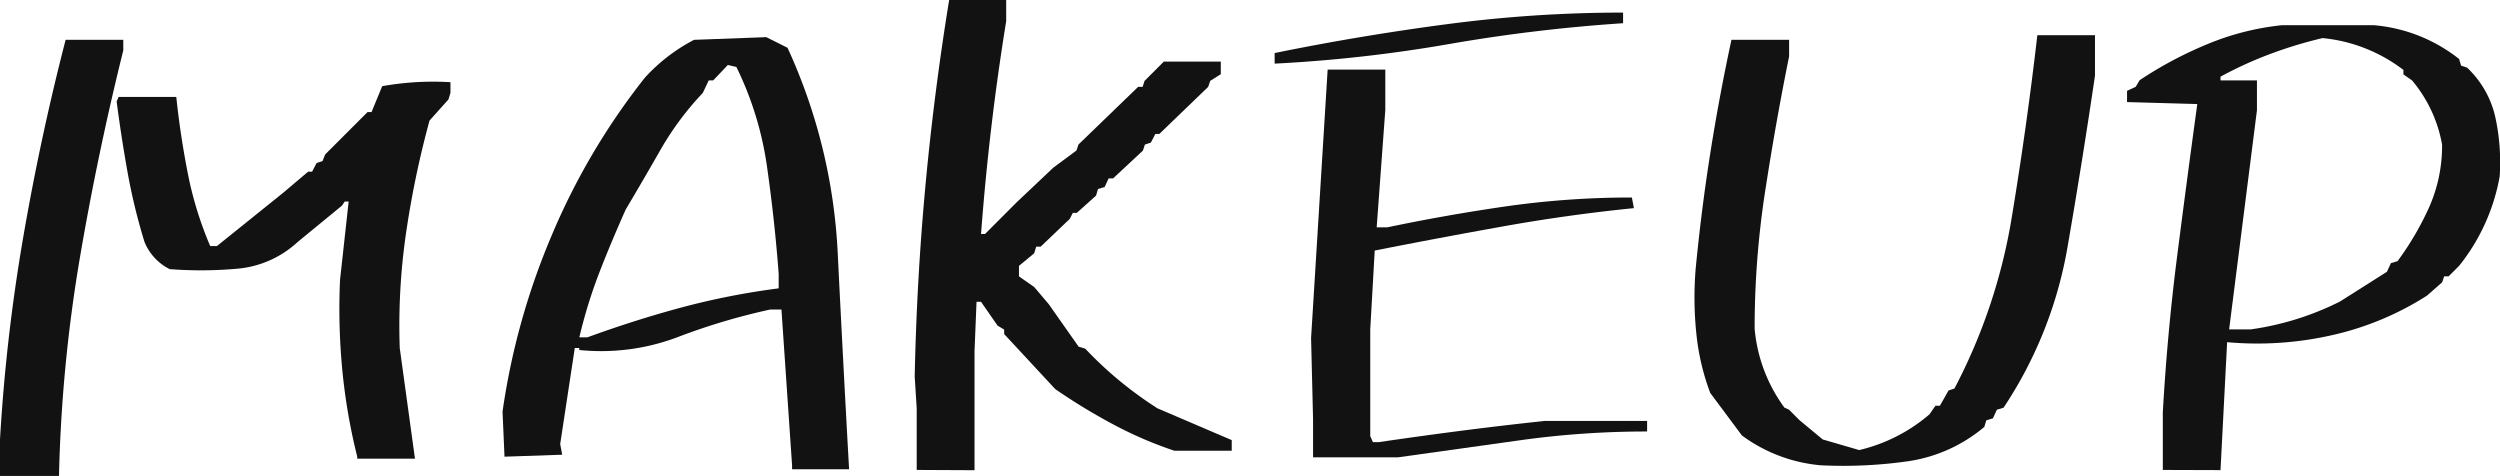
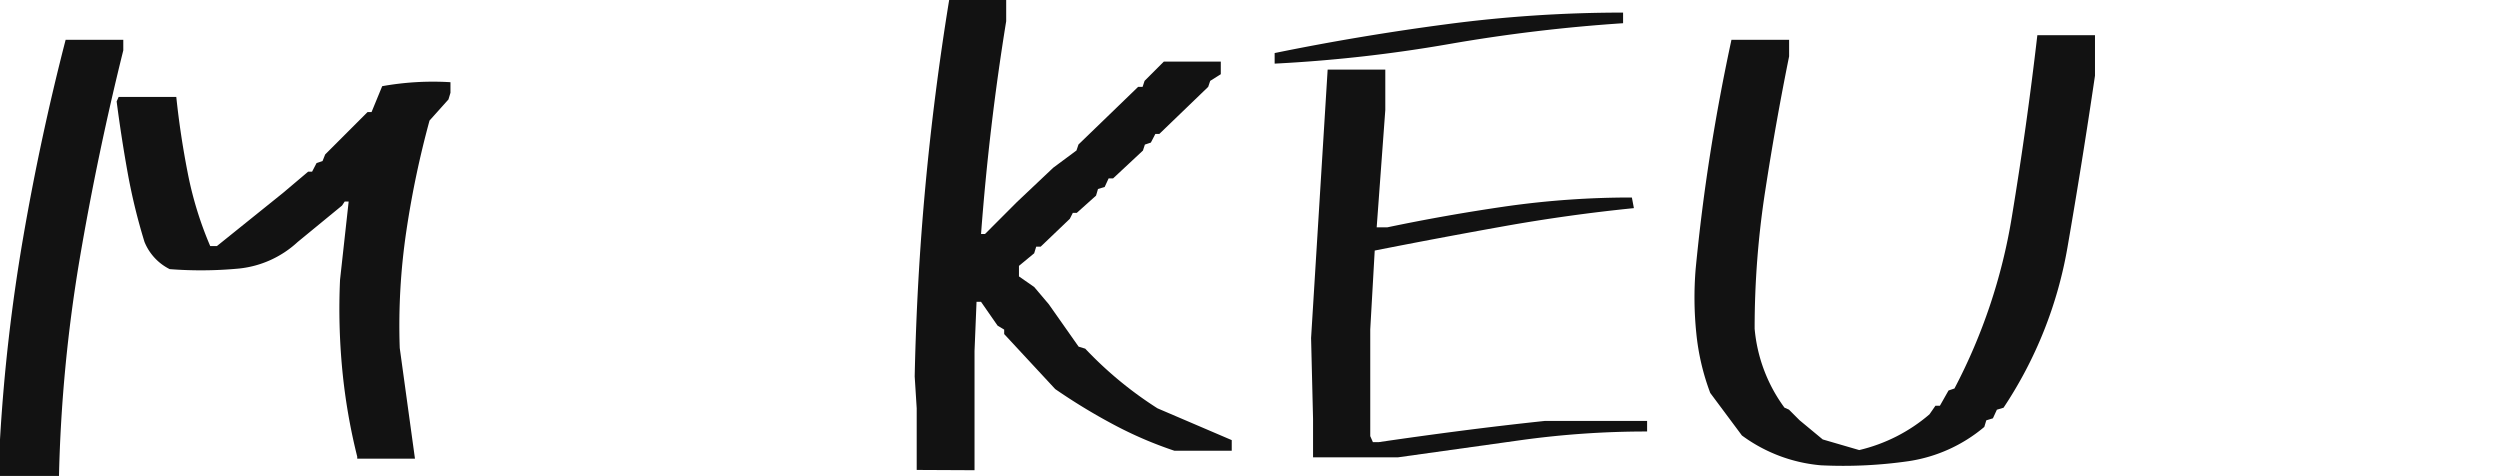
<svg xmlns="http://www.w3.org/2000/svg" viewBox="0 0 559.86 106.58">
  <defs>
    <style>.cls-1{fill:#121212;}</style>
  </defs>
  <g id="レイヤー_2" data-name="レイヤー 2">
    <g id="レイヤー_1-2" data-name="レイヤー 1">
      <path class="cls-1" d="M0,106.58V98.41A404.59,404.59,0,0,1,5.2,53.14Q9.06,30.73,14.7,8.91H27.61v2.37q-5.79,23.31-9.8,46.91a337.63,337.63,0,0,0-4.6,48.39Zm80-3.86v-.45A131.86,131.86,0,0,1,76.67,83a143.51,143.51,0,0,1-.52-20.34l1.93-17.52h-.89l-.6.9-9.94,8.16a22.76,22.76,0,0,1-13.14,5.94A90.7,90.7,0,0,1,38,60.27a11.76,11.76,0,0,1-5.64-6.09,132.56,132.56,0,0,1-3.79-15.59q-1.41-7.86-2.45-15.88l.45-1H39.48q.9,8.61,2.6,17.22a80.64,80.64,0,0,0,5,16.18h1.49L63.38,43.2,69,38.45h.89l1-1.93,1.34-.45.59-1.48,9.5-9.5h.89l2.38-5.79a64.45,64.45,0,0,1,15.29-.89v2.37l-.45,1.49L96.19,27A211.68,211.68,0,0,0,91,51.73a144,144,0,0,0-1.48,26.2l3.41,24.79Z" />
-       <path class="cls-1" d="M177.38,105.09v-.89L175,69.32h-2.53a143.28,143.28,0,0,0-20.85,6.23,48.38,48.38,0,0,1-21.9,2.83v-.45h-1l-3.27,21.52.45,2.38-12.92.44-.44-10.09A158,158,0,0,1,123.43,53a151.51,151.51,0,0,1,21-35.62,39.65,39.65,0,0,1,11-8.46l16.18-.6,4.75,2.38A124.34,124.34,0,0,1,187.62,57q1.2,24.35,2.53,48.09Zm-3-40.52V61.3q-.89-11.86-2.59-23.82A74.26,74.26,0,0,0,164.91,15L163,14.55,159.72,18h-1l-1.34,2.82A66.28,66.28,0,0,0,148,33.4q-4,7-7.87,13.51-3.26,7.28-5.93,14.17a110.33,110.33,0,0,0-4.46,14.47h1.79q10.53-3.85,21-6.67A166.58,166.58,0,0,1,174.41,64.57Z" />
      <path class="cls-1" d="M205.29,105.24V91.44l-.45-7.13q.45-21.53,2.38-42.45T212.56,0h12.77V4.75Q223.4,16.63,222,28.5t-2.3,23.9h.89l7.12-7.13,8.17-7.72,5.19-3.85.45-1.34,13.36-12.91h1l.44-1.34,4.31-4.31h12.76v2.82l-2.37,1.49-.45,1.34L259.62,30h-.89l-1,1.93-1.34.45-.44,1.34-6.68,6.23h-1l-.89,1.93-1.49.44-.44,1.49-4.31,3.86h-.89L239.58,49l-6.53,6.24h-1l-.45,1.48-3.41,2.82V61.9l3.41,2.37,3.27,3.86,6.68,9.5,1.48.45a85.09,85.09,0,0,0,16.18,13.36l16.63,7.12v2.38H263A88.32,88.32,0,0,1,249.23,95a132.89,132.89,0,0,1-12.92-7.87L224.88,74.81v-1l-1.48-.89-3.71-5.34h-1l-.45,11v26.72Z" />
      <path class="cls-1" d="M285.45,14.25V11.88Q304.44,8,324,5.42a300.32,300.32,0,0,1,39.48-2.6V5.2a367.9,367.9,0,0,0-39,4.67A322.83,322.83,0,0,1,285.45,14.25Zm8.6,88.17V93.81l-.44-18.11,3.71-60.11h12.91v9.05L308.3,50.91h2.38q13.36-2.8,26.94-4.75a198.65,198.65,0,0,1,27.83-1.93l.45,2.38q-14.7,1.48-29.24,4.08t-28.8,5.42l-1,17.66v23.9l.59,1.34h1.34q9.06-1.33,18.33-2.53T346,94.26h22.86v2.37a204.67,204.67,0,0,0-28.21,1.93l-27.61,3.86Z" />
      <path class="cls-1" d="M407.76,104.2a34.87,34.87,0,0,1-17.67-6.68L383,88a52.58,52.58,0,0,1-3.12-13.36,78.52,78.52,0,0,1-.15-14.39Q381,47.06,383,34.36t4.75-25.45h12.91v3.71q-3,14.84-5.34,30.06a200.73,200.73,0,0,0-2.38,30.94,35,35,0,0,0,6.68,17.67l1,.44L403,94.11l5.19,4.3,8.17,2.38a37.27,37.27,0,0,0,15.73-8l1.34-1.93h1l1.93-3.41,1.33-.45a126.14,126.14,0,0,0,12.84-38.37q3.35-20.25,5.72-40.74h12.91v9.05q-2.82,19.16-6.16,38.45a93.53,93.53,0,0,1-14.32,35.92l-1.49.44-.89,1.93-1.48.45-.45,1.48a34.13,34.13,0,0,1-16.85,7.65A102.65,102.65,0,0,1,407.76,104.2Z" />
-       <path class="cls-1" d="M484.35,105.24V92.33q1-17.67,3.19-34.81t4.53-34.22l-15.73-.44V20.34l1.93-.89.89-1.49a87.72,87.72,0,0,1,15.21-8.09,59.35,59.35,0,0,1,16.7-4.23h20.48a35.54,35.54,0,0,1,19.15,7.57l.45,1.49,1.33.44a21.77,21.77,0,0,1,6.31,11,47.31,47.31,0,0,1,1,13.36,44.4,44.4,0,0,1-9.06,20l-2.37,2.38h-1l-.45,1.33-3.41,3A66.45,66.45,0,0,1,522.5,75a75.58,75.58,0,0,1-23.75,1.63l-1.48,28.65ZM524,67.54l10.54-6.68.89-1.93,1.49-.45A65.63,65.63,0,0,0,544,46.39a33.91,33.91,0,0,0,2.89-14A30.64,30.64,0,0,0,540.16,18l-1.93-1.34v-1a35.33,35.33,0,0,0-18.11-7.13,97.62,97.62,0,0,0-11.94,3.64,86.48,86.48,0,0,0-10.91,5V18h8.16v6.68L499.2,73.77H504A64.31,64.31,0,0,0,524,67.54Z" />
    </g>
  </g>
</svg>